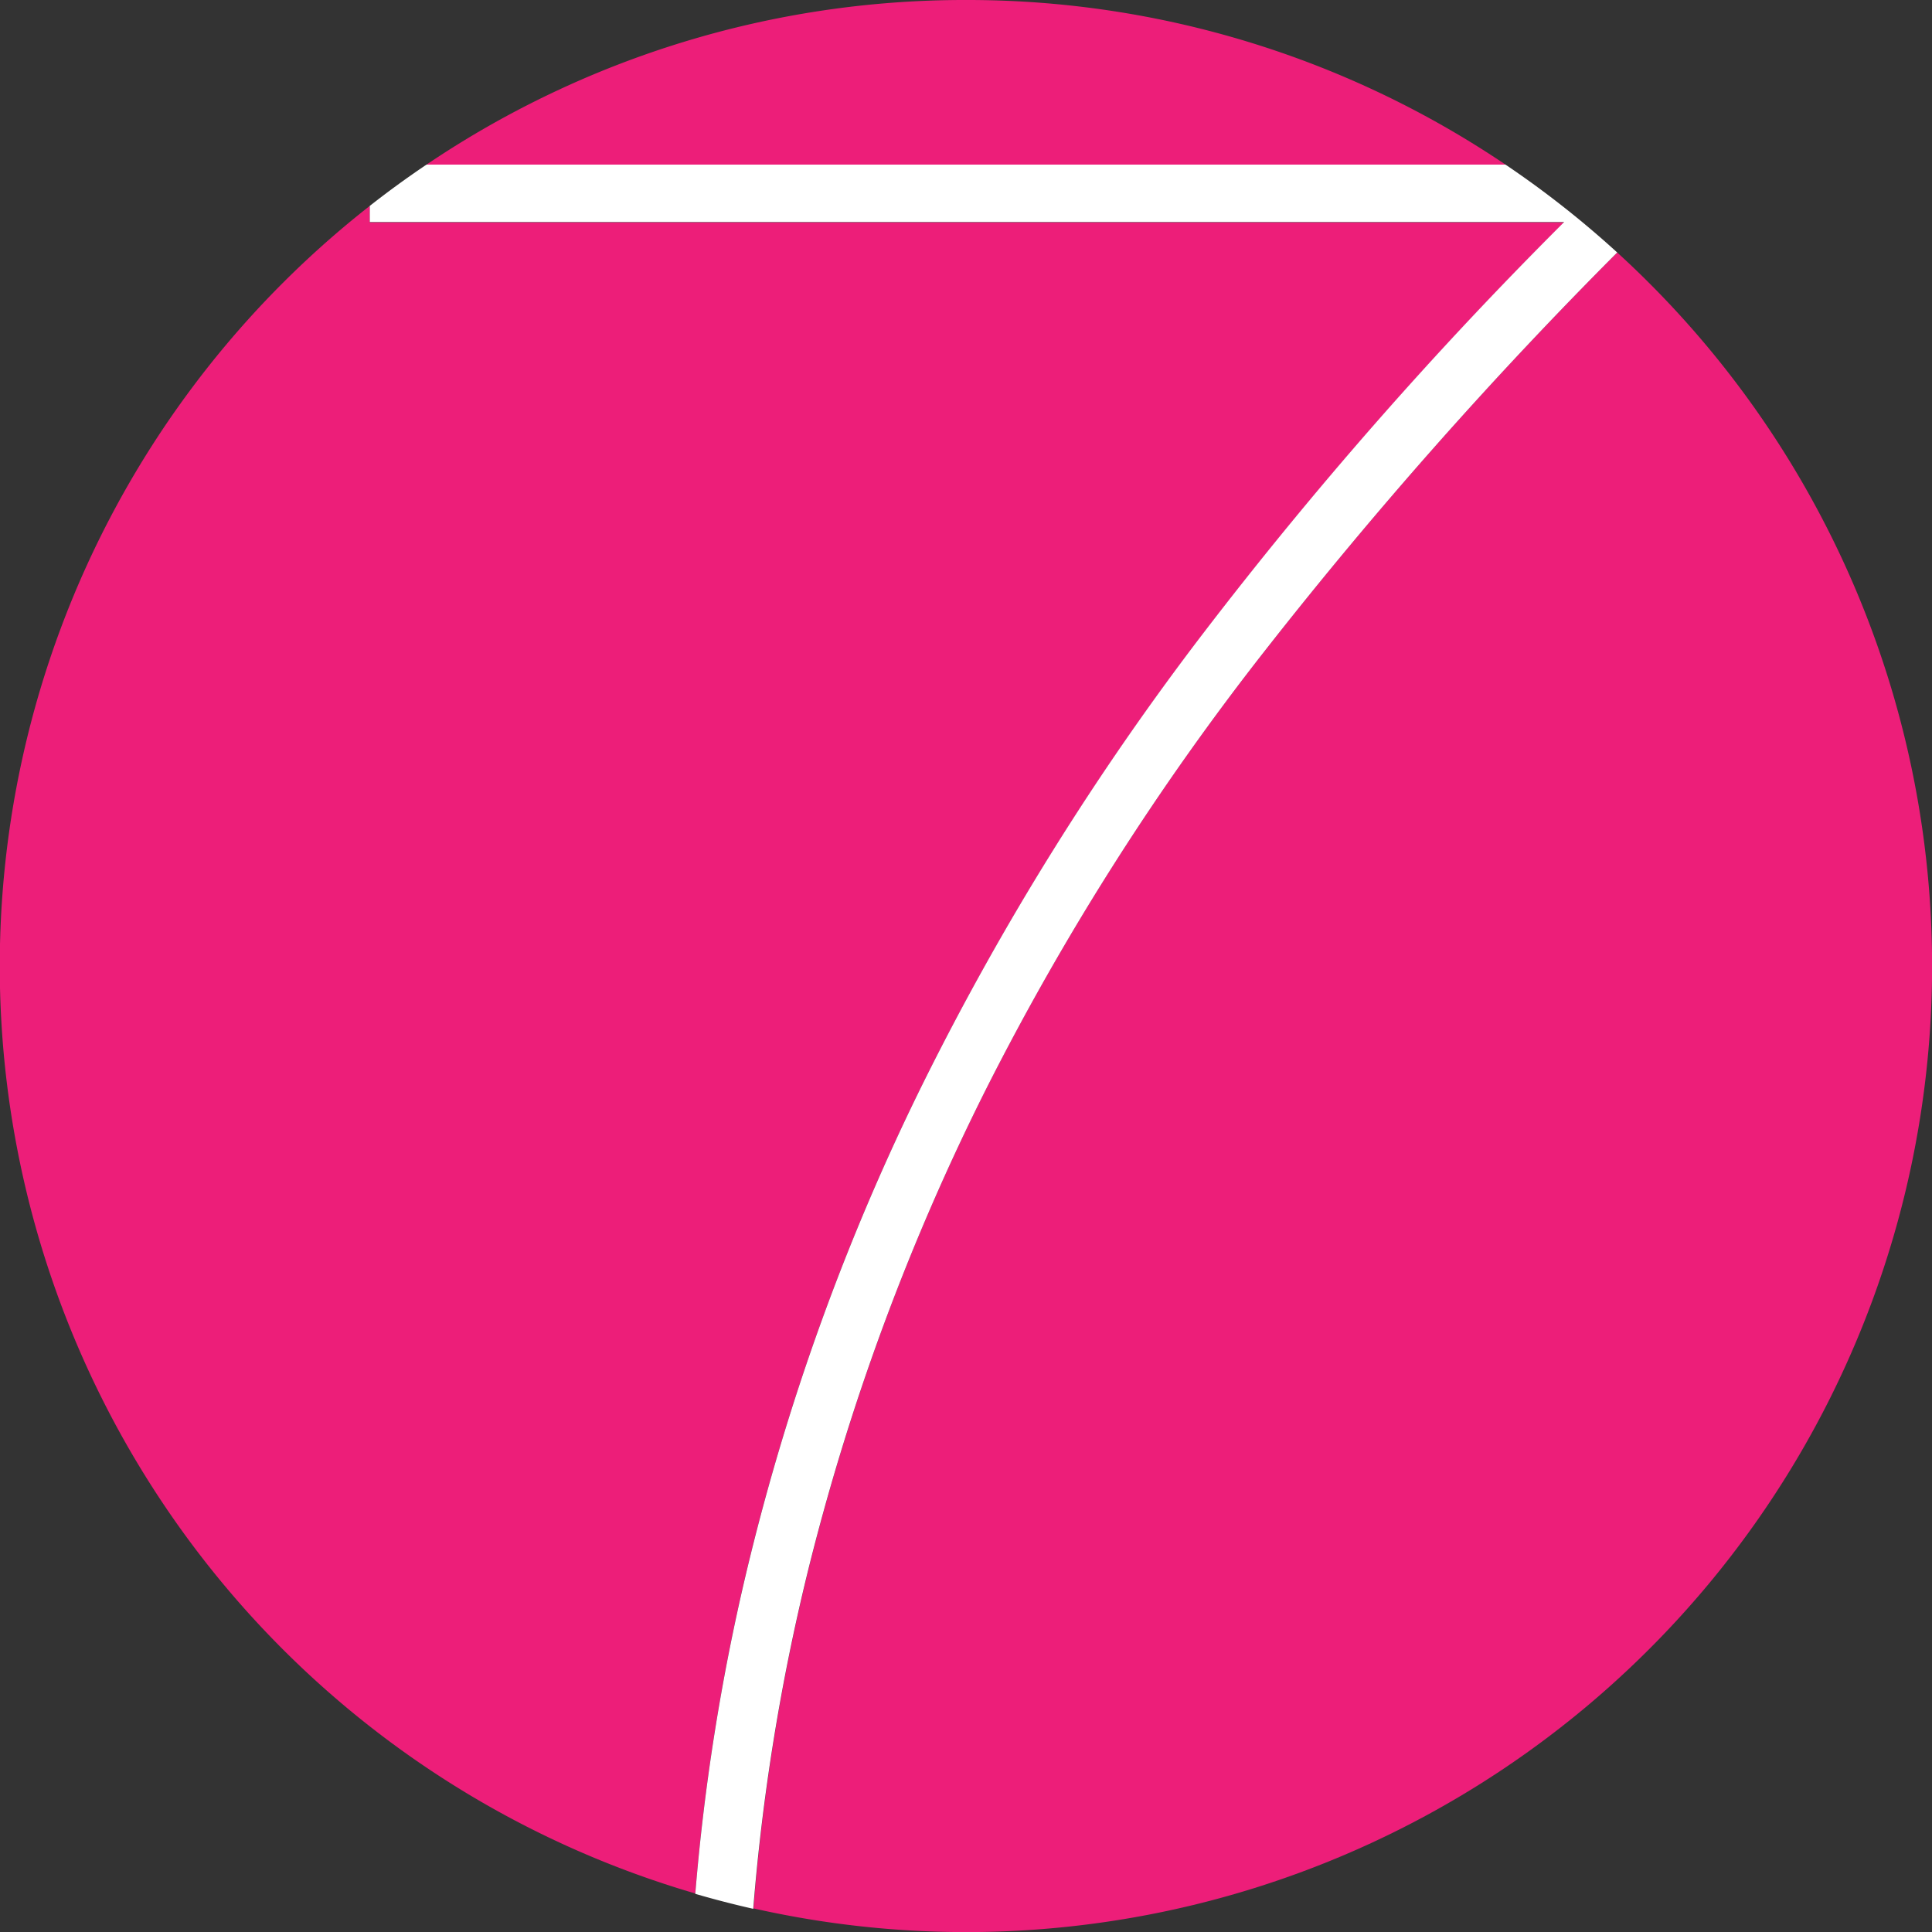
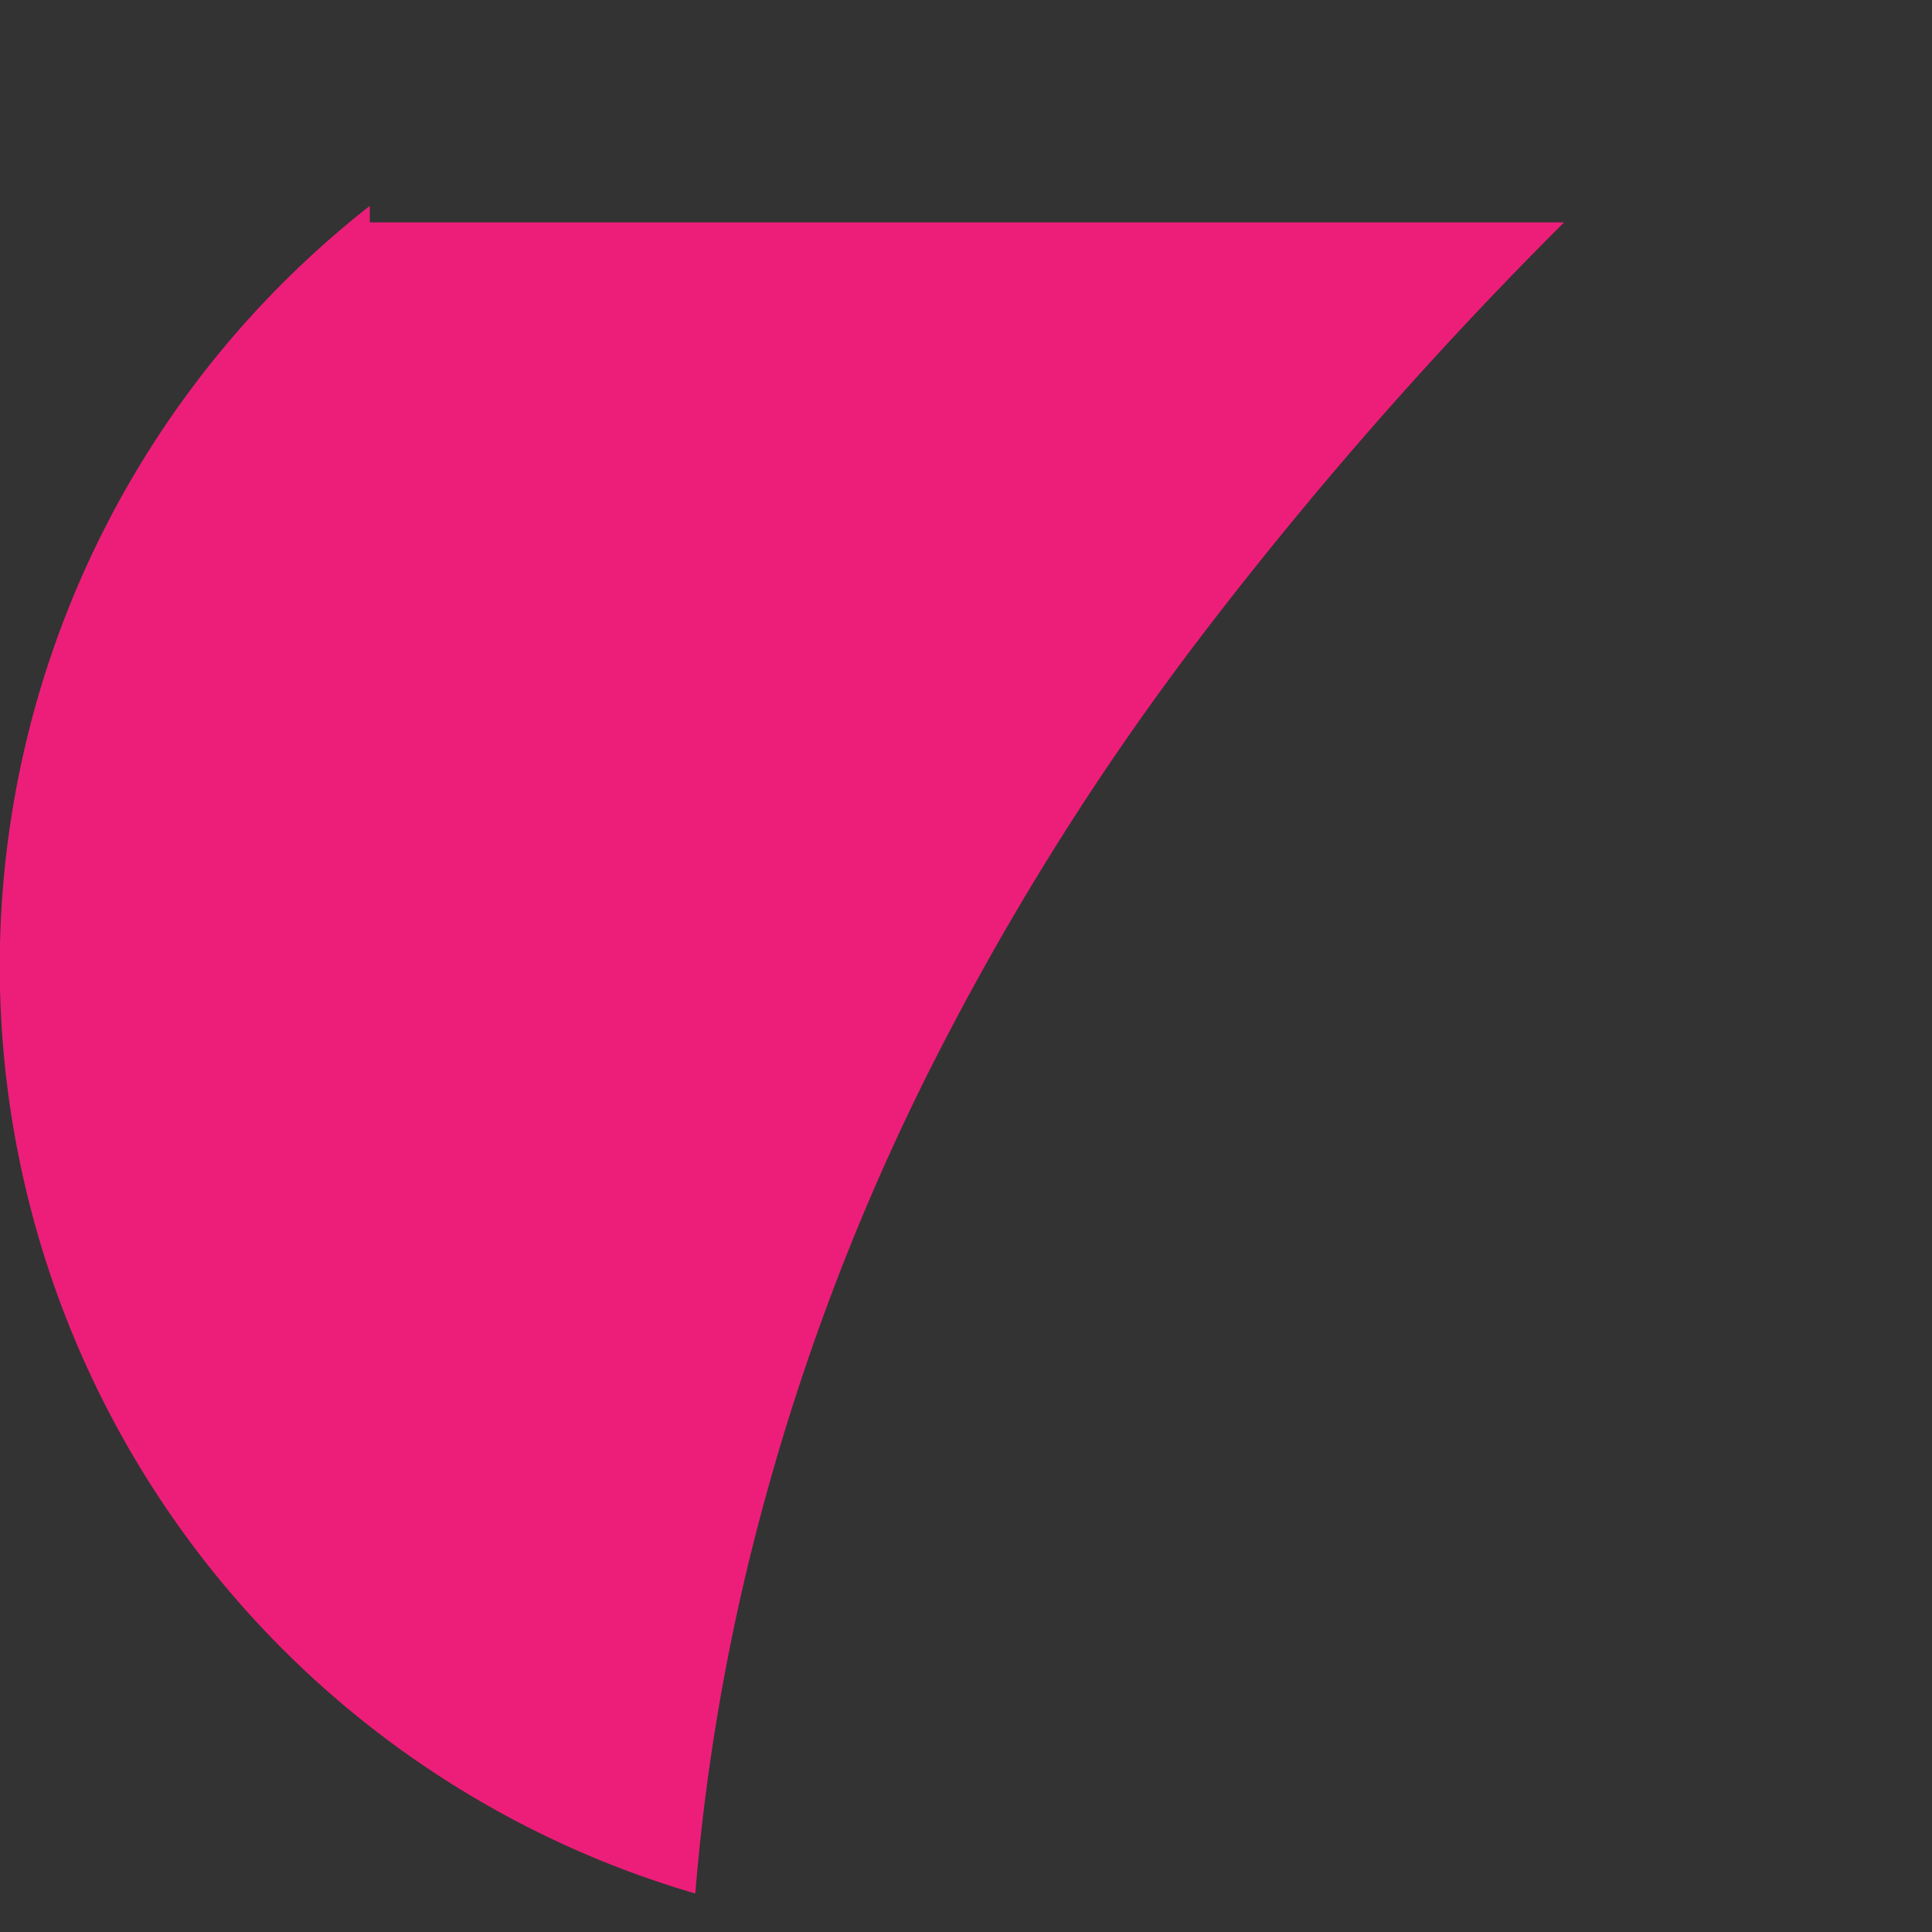
<svg xmlns="http://www.w3.org/2000/svg" id="Layer_1" data-name="Layer 1" viewBox="0 0 320 320">
  <rect x="0" y="0" width="320" height="320" fill="#333333" stroke="none" />
  <defs>
    <style>.cls-1{fill:#ed1e79;}.cls-2{fill:#fff;}</style>
  </defs>
  <title>Positiva_ICO</title>
  <path class="cls-1" d="M153.09,179a457,457,0,0,1,46.2-74.06,679.52,679.52,0,0,1,59.78-68.11H61.25V34.1a160,160,0,0,0,53.91,279.52,356.44,356.44,0,0,1,8.4-53A383.07,383.07,0,0,1,153.09,179Z" />
-   <path class="cls-1" d="M160,0A159.23,159.23,0,0,0,70.65,27.26h178.7A159.23,159.23,0,0,0,160,0Z" />
-   <path class="cls-1" d="M267.86,41.82a737.21,737.21,0,0,0-58.33,65.93,437.24,437.24,0,0,0-46.2,72.63,383.17,383.17,0,0,0-29.53,80,353.63,353.63,0,0,0-9,55.71A160,160,0,0,0,267.86,41.82Z" />
-   <path class="cls-2" d="M163.33,180.38a437.24,437.24,0,0,1,46.2-72.63,737.21,737.21,0,0,1,58.33-65.93,160.86,160.86,0,0,0-18.51-14.56H70.65q-4.83,3.25-9.4,6.84v2.68H259.07a679.52,679.52,0,0,0-59.78,68.11A457,457,0,0,0,153.09,179a383.07,383.07,0,0,0-29.53,81.68,356.44,356.44,0,0,0-8.4,53q4.74,1.38,9.6,2.48a353.63,353.63,0,0,1,9-55.71A383.17,383.17,0,0,1,163.33,180.38Z" />
</svg>